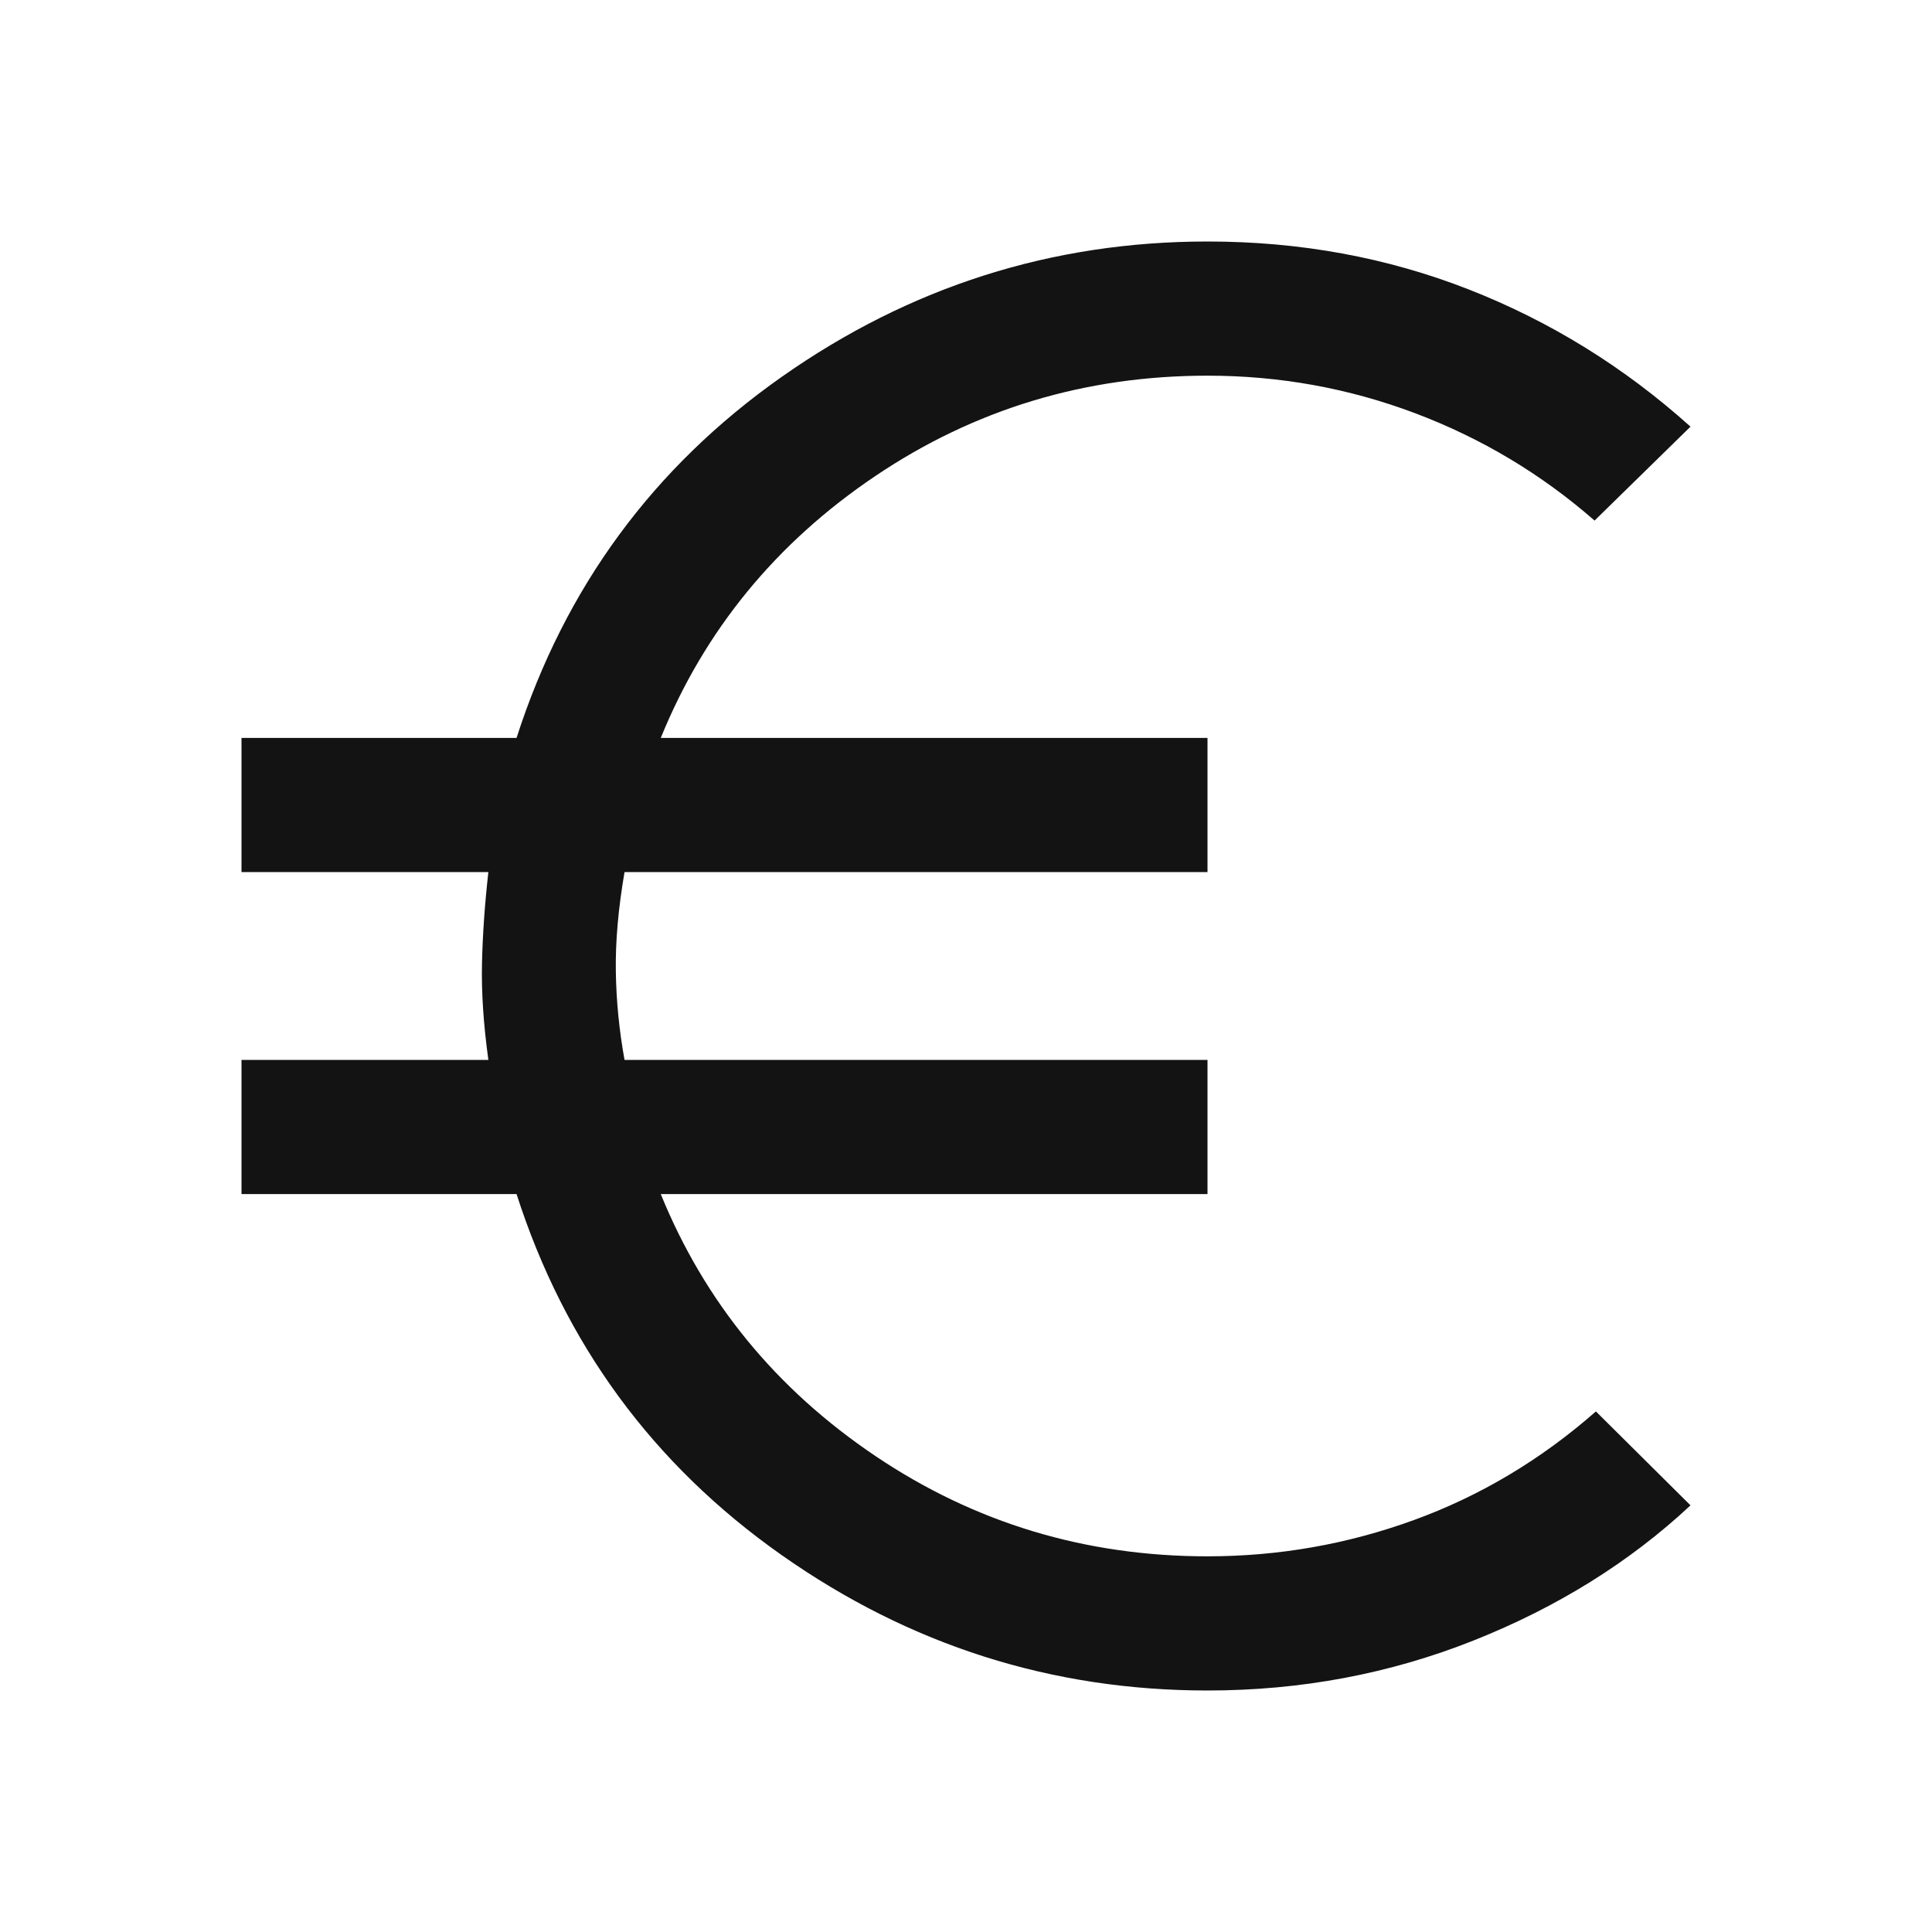
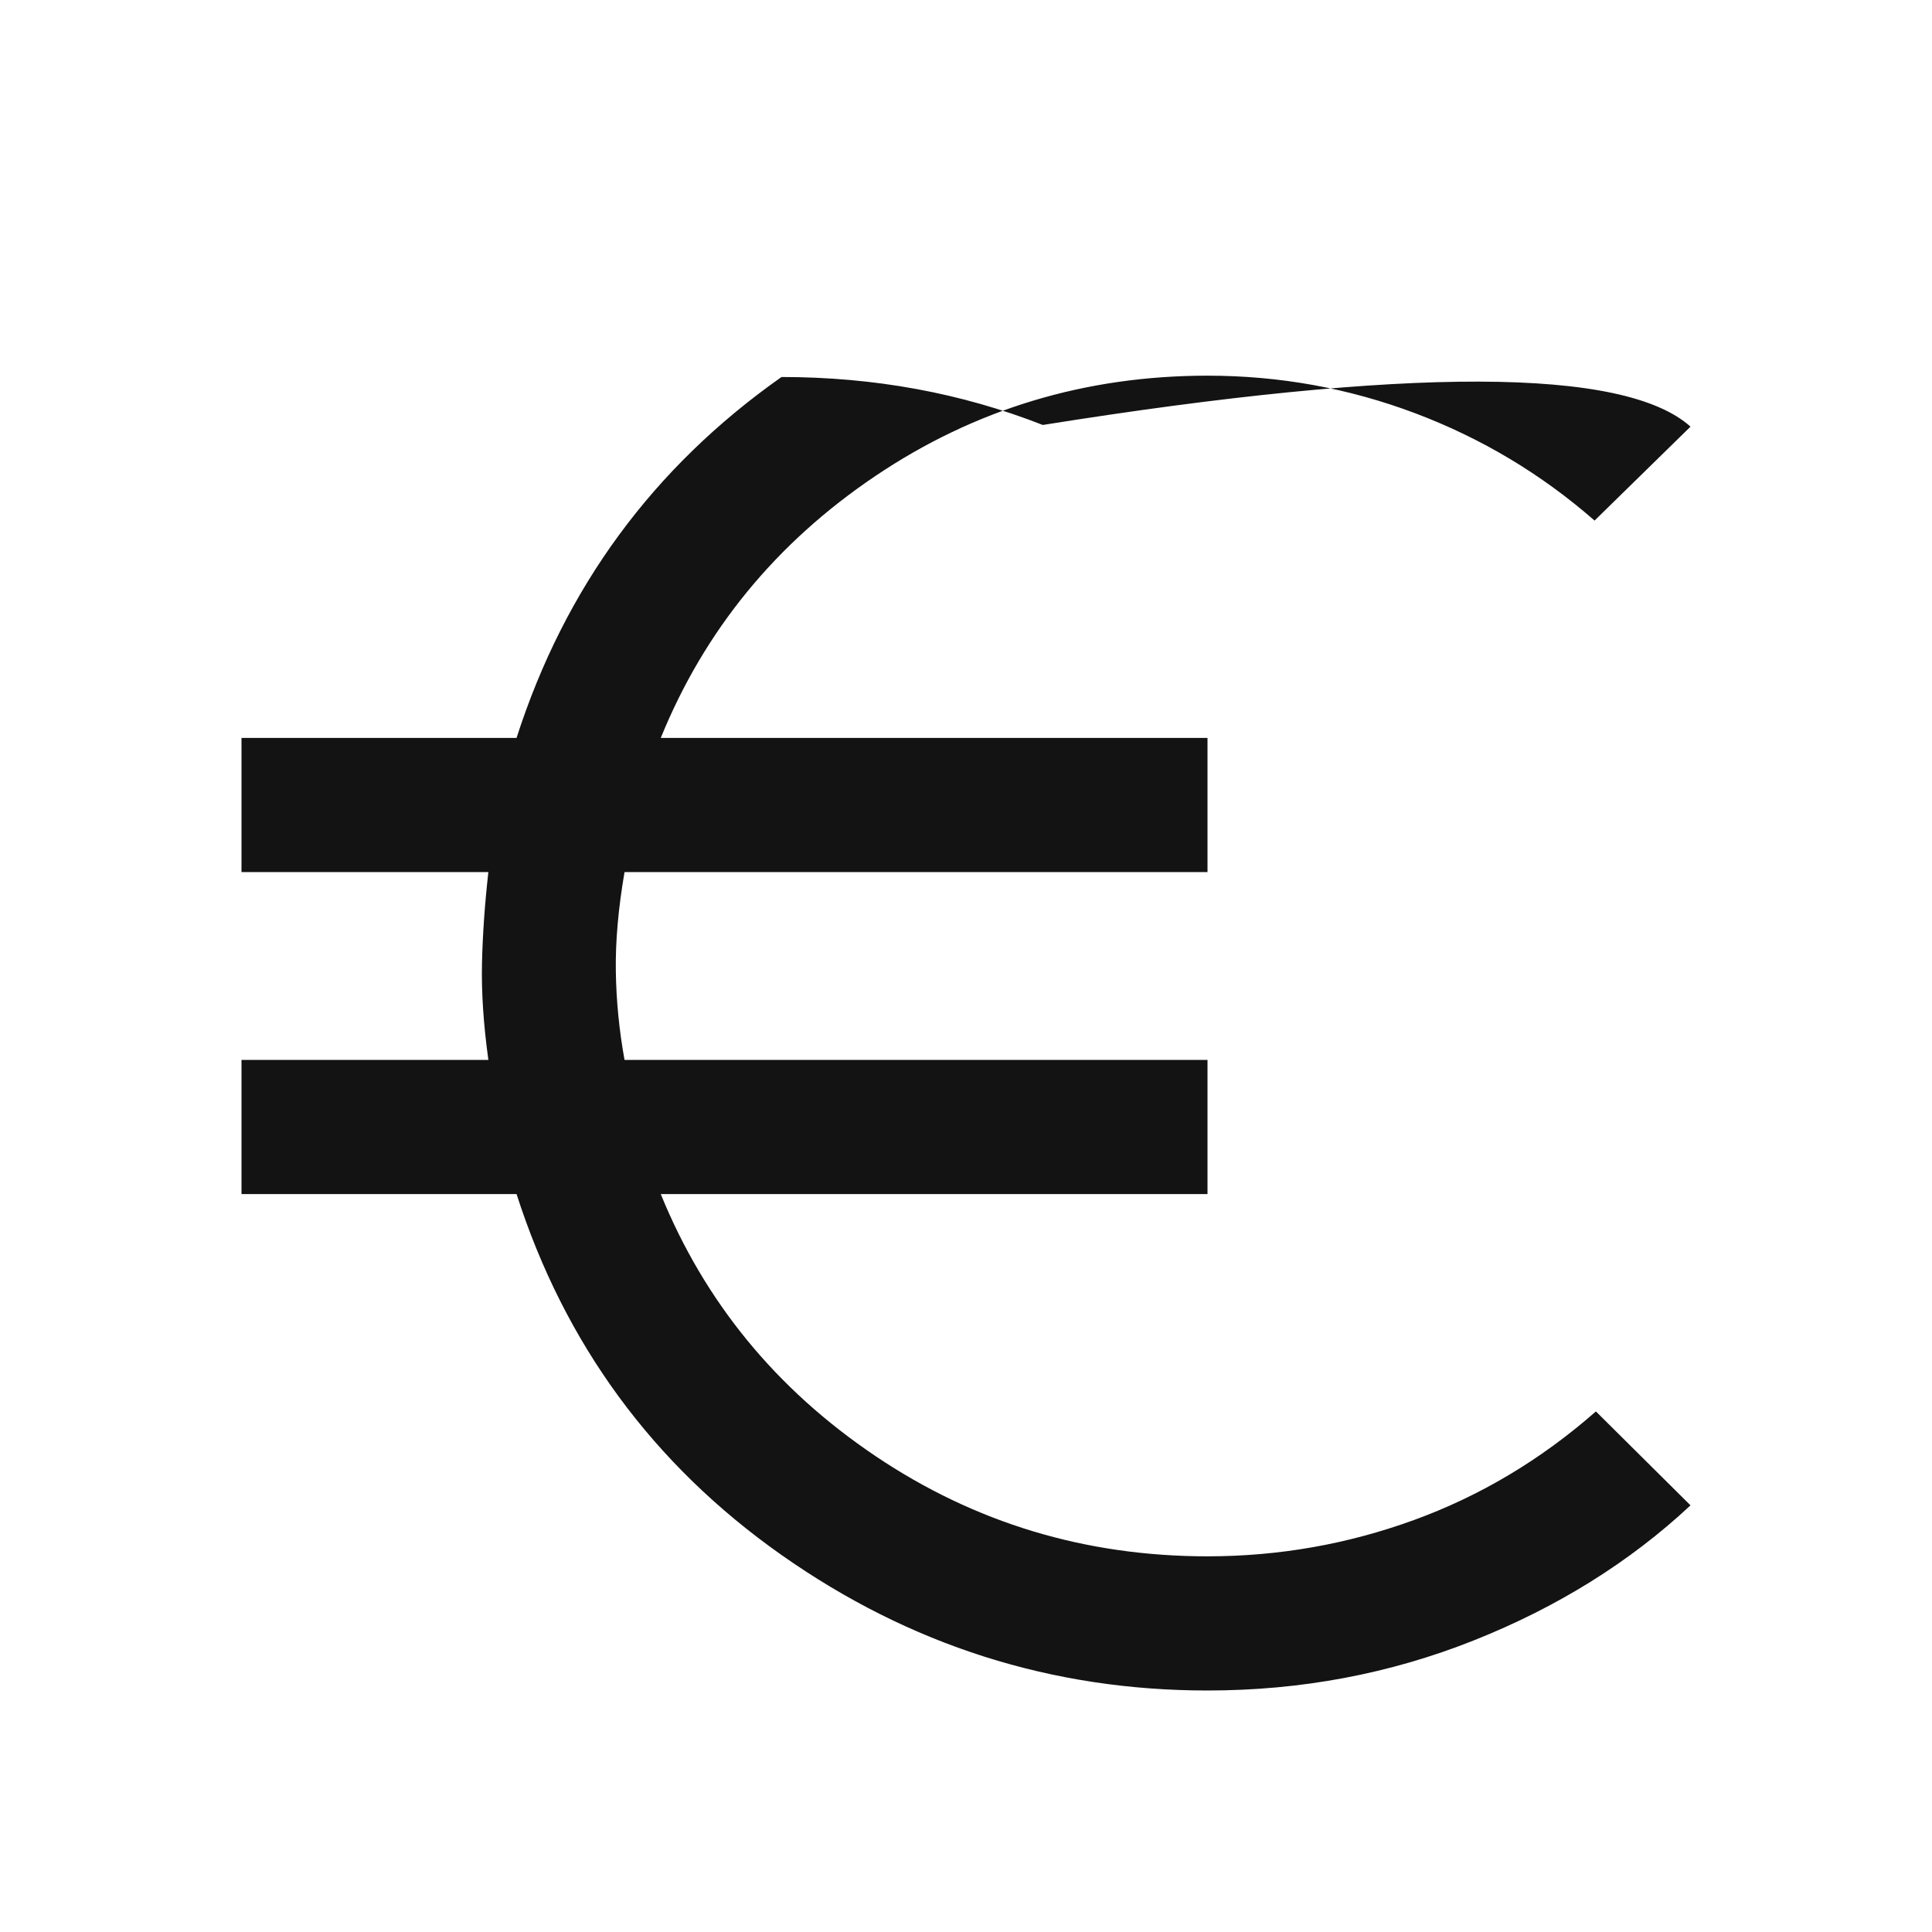
<svg xmlns="http://www.w3.org/2000/svg" fill="#131313" width="40px" viewBox="0 -960 960 960" height="40px">
-   <path d="M600-120q-116 0-211.67-67.33-95.66-67.34-131.66-179.34H120v-66.66h122.67Q239-460 239.5-481.5t3.17-45.17H120v-66.66h136.67q36-112 131.66-179.34Q484-840 600-840q69 0 129.83 23.83Q790.67-792.33 840-748l-47.67 46.67q-39.66-34.67-89.16-53.34-49.5-18.66-103.17-18.66-91 0-165 49.83T328.33-593.33H600v66.66H310.33q-4.66 27-4.33 49.17.33 22.17 4.33 44.17H600v66.66H328.33Q361-286.33 435-236.5q74 49.83 165 49.83 53 0 102.5-18t90.5-54L840-212q-45.33 42.33-107.83 67.17Q669.67-120 600-120Z" />
+   <path d="M600-120q-116 0-211.67-67.33-95.66-67.34-131.66-179.34H120v-66.66h122.67Q239-460 239.5-481.5t3.17-45.17H120v-66.66h136.67q36-112 131.66-179.34q69 0 129.83 23.83Q790.67-792.33 840-748l-47.67 46.67q-39.66-34.67-89.16-53.34-49.5-18.66-103.17-18.66-91 0-165 49.83T328.33-593.33H600v66.66H310.33q-4.66 27-4.33 49.17.33 22.17 4.33 44.17H600v66.66H328.33Q361-286.33 435-236.5q74 49.83 165 49.83 53 0 102.5-18t90.5-54L840-212q-45.33 42.33-107.83 67.17Q669.67-120 600-120Z" />
</svg>